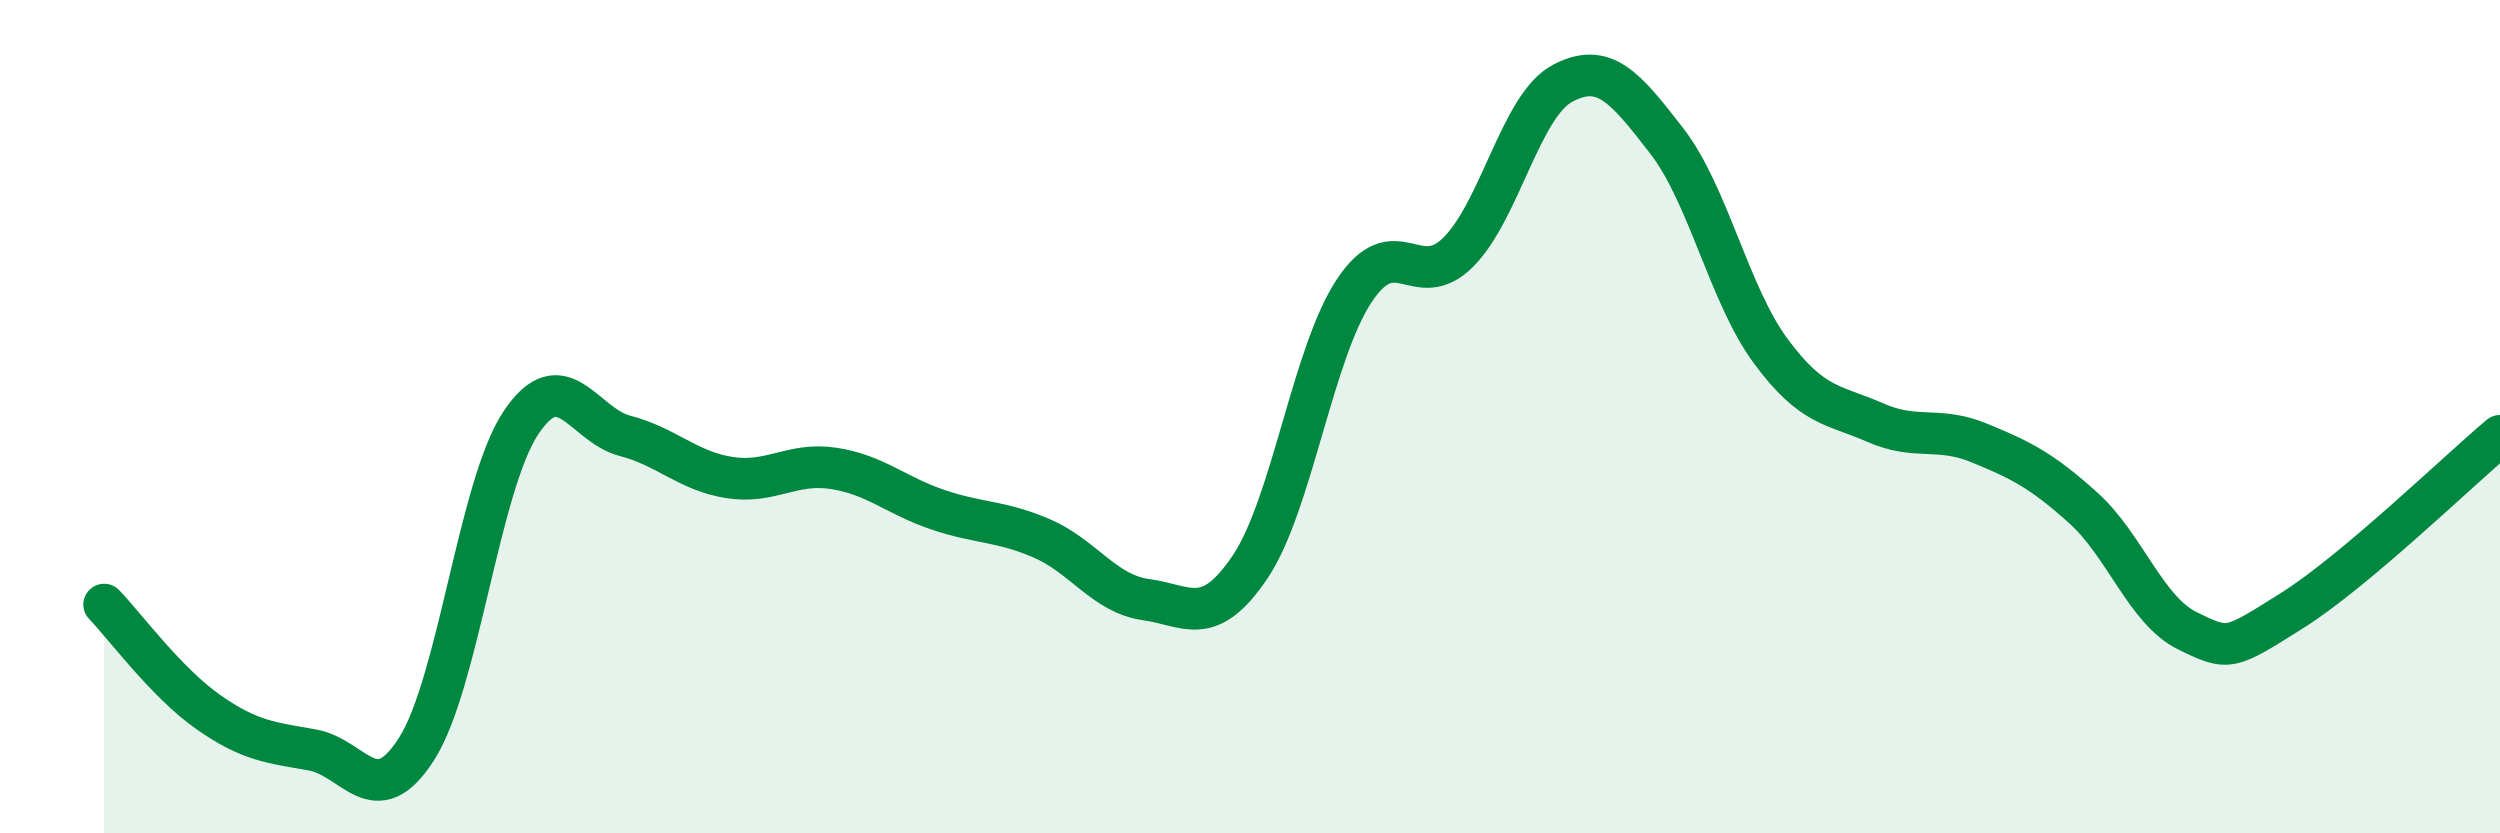
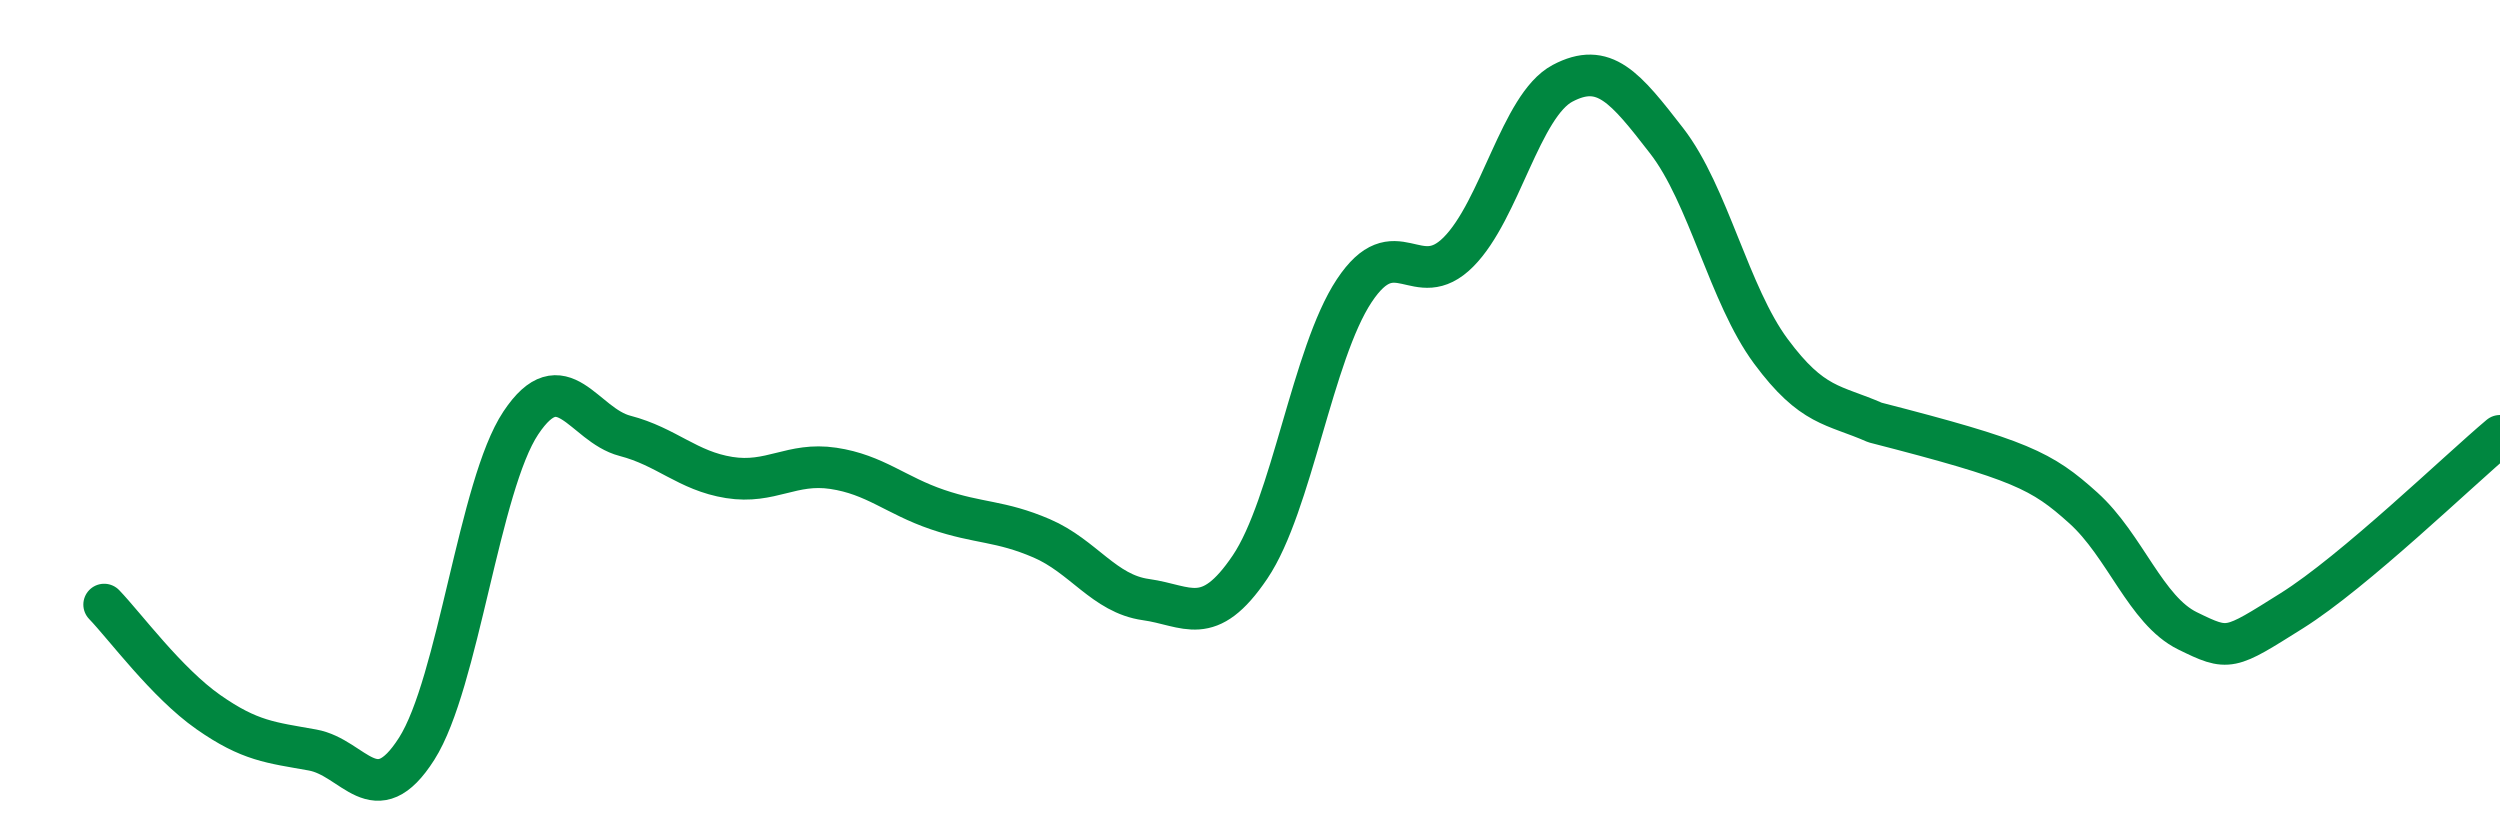
<svg xmlns="http://www.w3.org/2000/svg" width="60" height="20" viewBox="0 0 60 20">
-   <path d="M 2.5,14.51 C 3,15.03 4,16.39 5,17.09 C 6,17.79 6.5,17.82 7.5,18 C 8.5,18.18 9,19.54 10,17.97 C 11,16.4 11.5,11.65 12.5,10.15 C 13.5,8.65 14,10.2 15,10.46 C 16,10.72 16.5,11.3 17.5,11.46 C 18.5,11.62 19,11.09 20,11.24 C 21,11.39 21.5,11.89 22.5,12.23 C 23.5,12.57 24,12.49 25,12.92 C 26,13.35 26.5,14.25 27.5,14.39 C 28.5,14.53 29,15.09 30,13.61 C 31,12.13 31.5,8.49 32.5,6.98 C 33.5,5.47 34,7.05 35,6.05 C 36,5.05 36.5,2.53 37.5,2 C 38.5,1.47 39,2.09 40,3.38 C 41,4.67 41.5,7.08 42.5,8.43 C 43.5,9.78 44,9.7 45,10.14 C 46,10.58 46.5,10.22 47.5,10.63 C 48.5,11.04 49,11.29 50,12.19 C 51,13.09 51.5,14.65 52.5,15.14 C 53.5,15.63 53.5,15.6 55,14.66 C 56.5,13.72 59,11.3 60,10.46L60 20L2.5 20Z" fill="#008740" opacity="0.1" stroke-linecap="round" stroke-linejoin="round" />
-   <path d="M 2.5,14.51 C 3,15.03 4,16.39 5,17.09 C 6,17.79 6.5,17.82 7.5,18 C 8.5,18.18 9,19.54 10,17.97 C 11,16.4 11.5,11.65 12.5,10.15 C 13.5,8.65 14,10.2 15,10.46 C 16,10.72 16.5,11.3 17.5,11.46 C 18.5,11.62 19,11.09 20,11.24 C 21,11.39 21.5,11.89 22.5,12.23 C 23.5,12.57 24,12.49 25,12.92 C 26,13.35 26.5,14.25 27.5,14.39 C 28.5,14.53 29,15.09 30,13.61 C 31,12.13 31.5,8.49 32.5,6.98 C 33.5,5.47 34,7.05 35,6.05 C 36,5.05 36.5,2.53 37.5,2 C 38.5,1.47 39,2.09 40,3.38 C 41,4.67 41.5,7.08 42.5,8.43 C 43.5,9.78 44,9.7 45,10.14 C 46,10.58 46.5,10.22 47.5,10.63 C 48.5,11.04 49,11.29 50,12.19 C 51,13.09 51.5,14.65 52.5,15.14 C 53.5,15.63 53.5,15.6 55,14.66 C 56.5,13.72 59,11.3 60,10.46" stroke="#008740" stroke-width="1" fill="none" stroke-linecap="round" stroke-linejoin="round" />
+   <path d="M 2.5,14.51 C 3,15.03 4,16.39 5,17.09 C 6,17.79 6.5,17.82 7.5,18 C 8.5,18.18 9,19.54 10,17.97 C 11,16.4 11.5,11.65 12.5,10.15 C 13.5,8.65 14,10.2 15,10.46 C 16,10.72 16.5,11.3 17.5,11.46 C 18.5,11.62 19,11.09 20,11.24 C 21,11.39 21.5,11.89 22.5,12.23 C 23.5,12.57 24,12.49 25,12.92 C 26,13.35 26.5,14.25 27.5,14.39 C 28.5,14.53 29,15.09 30,13.61 C 31,12.13 31.5,8.49 32.5,6.98 C 33.5,5.47 34,7.05 35,6.05 C 36,5.05 36.5,2.53 37.5,2 C 38.5,1.47 39,2.09 40,3.38 C 41,4.67 41.5,7.08 42.5,8.43 C 43.5,9.78 44,9.7 45,10.14 C 48.5,11.04 49,11.29 50,12.19 C 51,13.09 51.5,14.65 52.5,15.14 C 53.5,15.63 53.5,15.6 55,14.66 C 56.5,13.72 59,11.3 60,10.46" stroke="#008740" stroke-width="1" fill="none" stroke-linecap="round" stroke-linejoin="round" />
</svg>